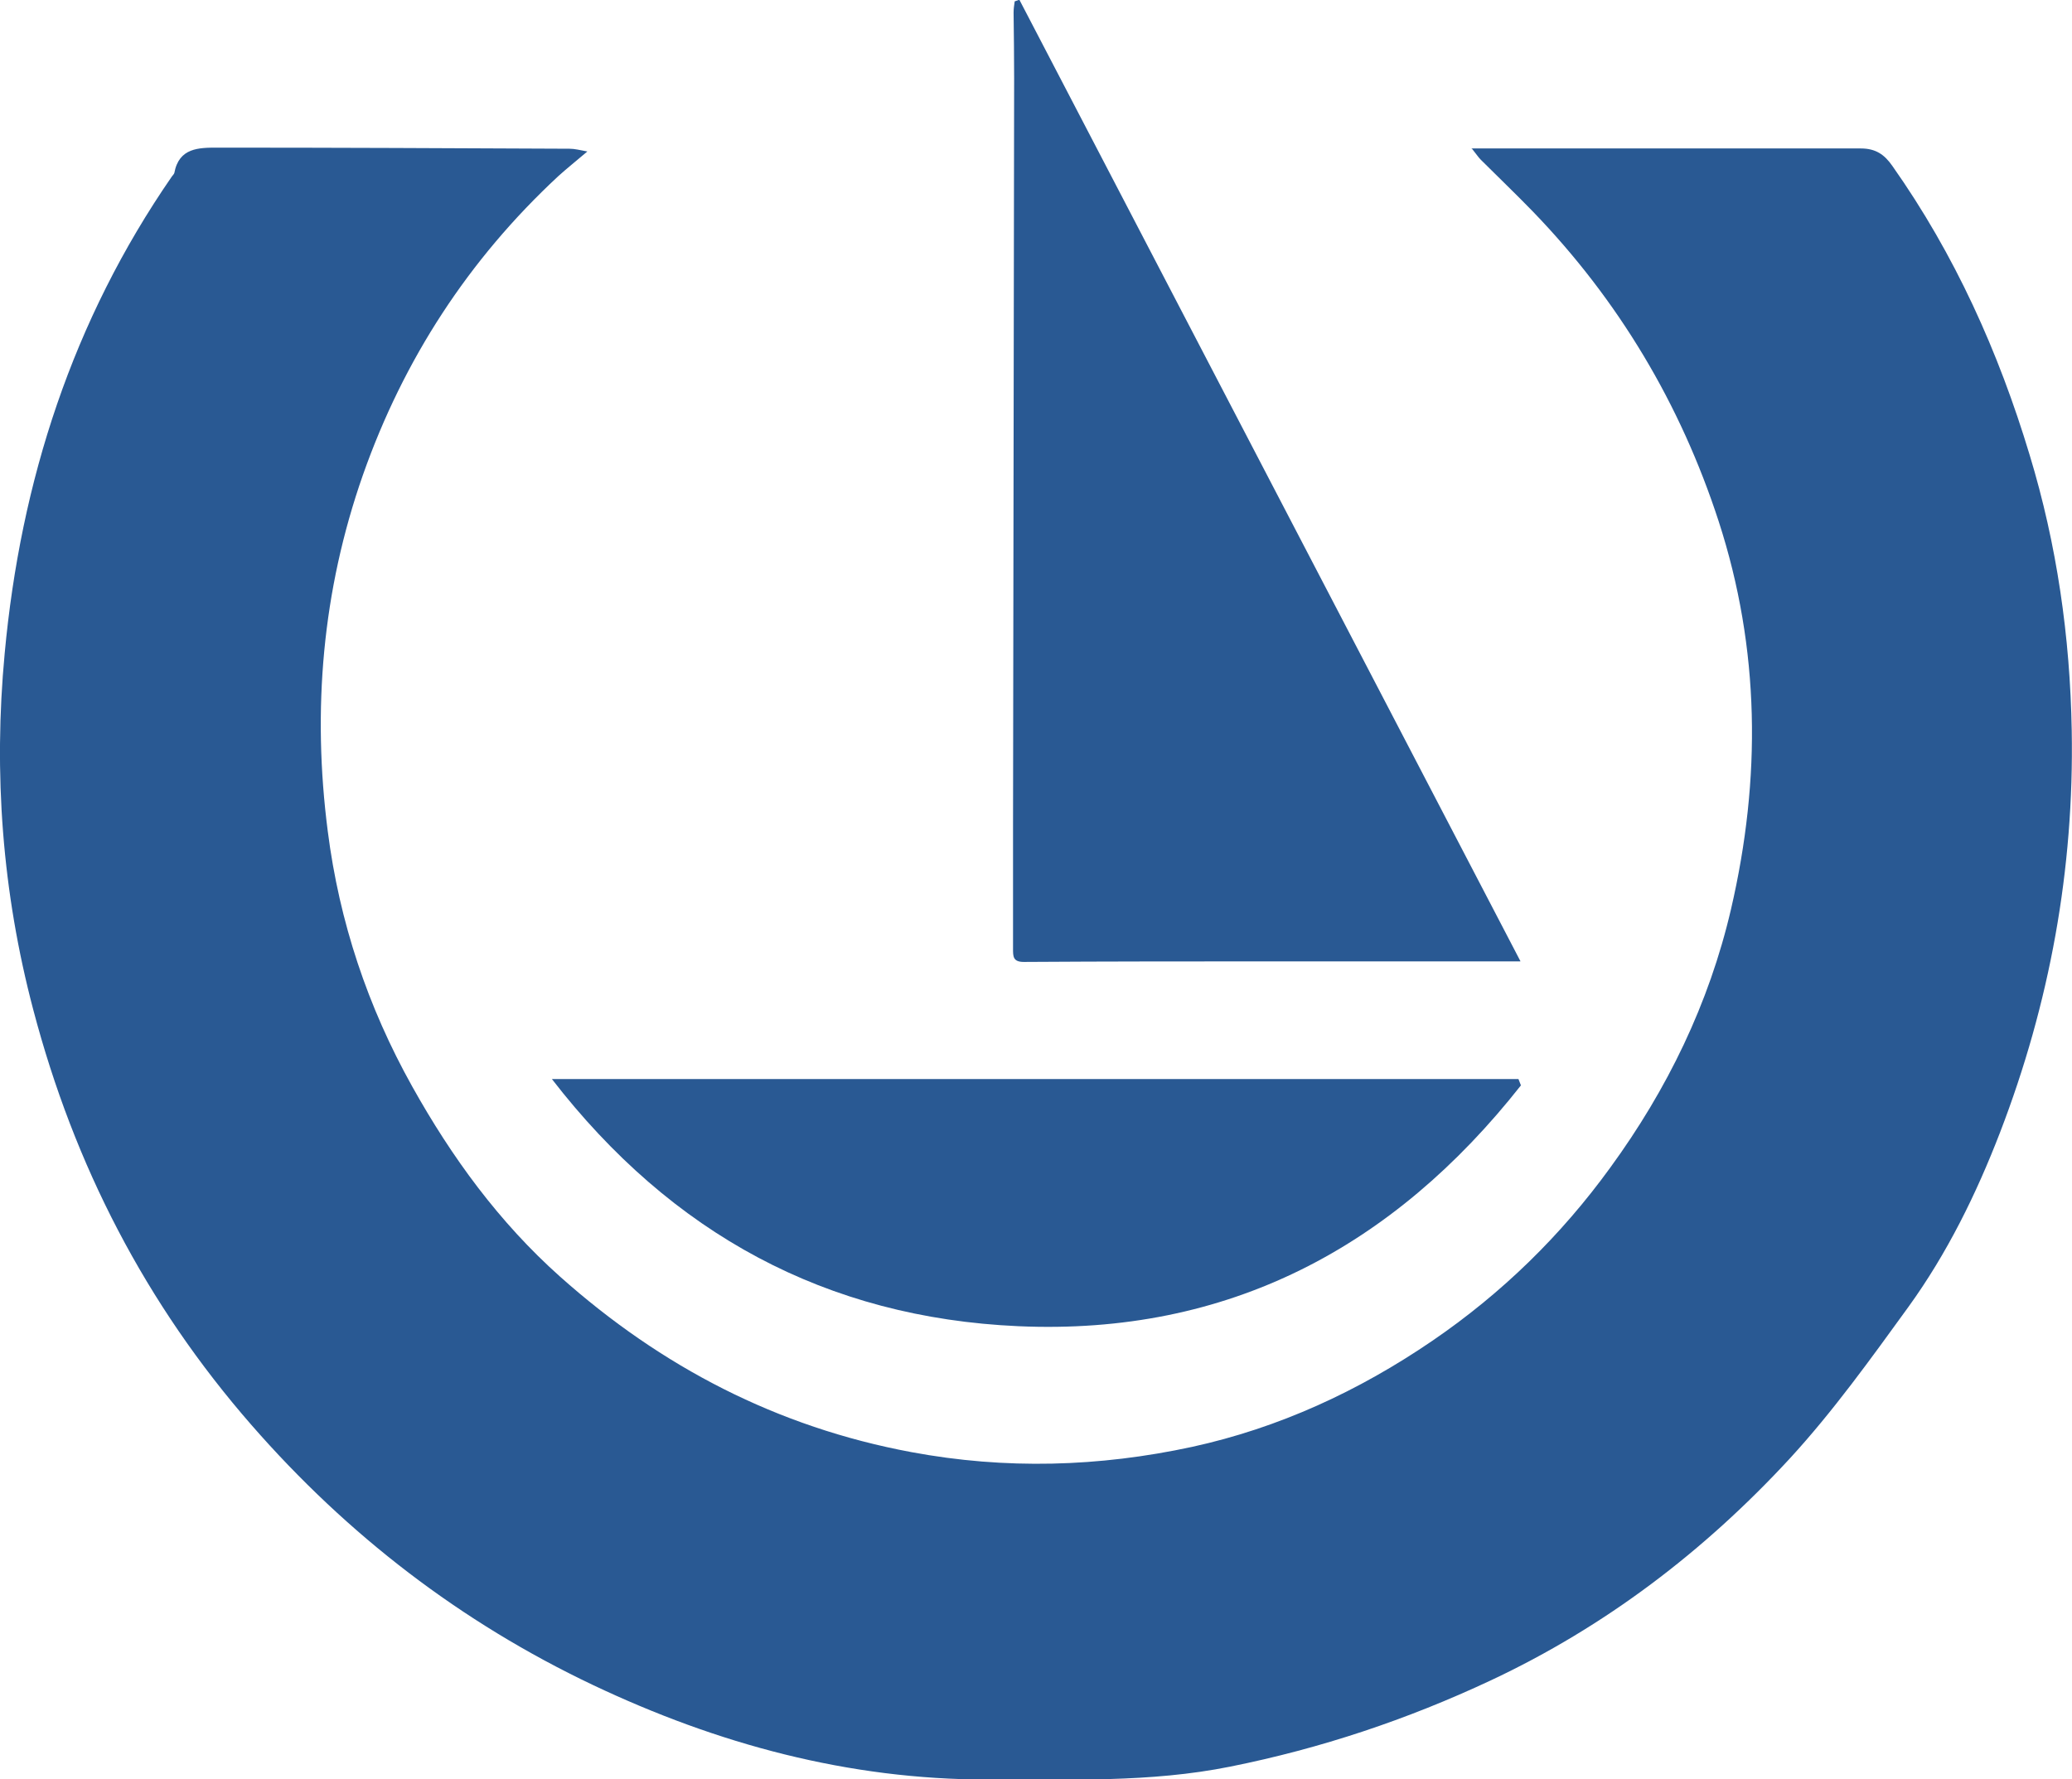
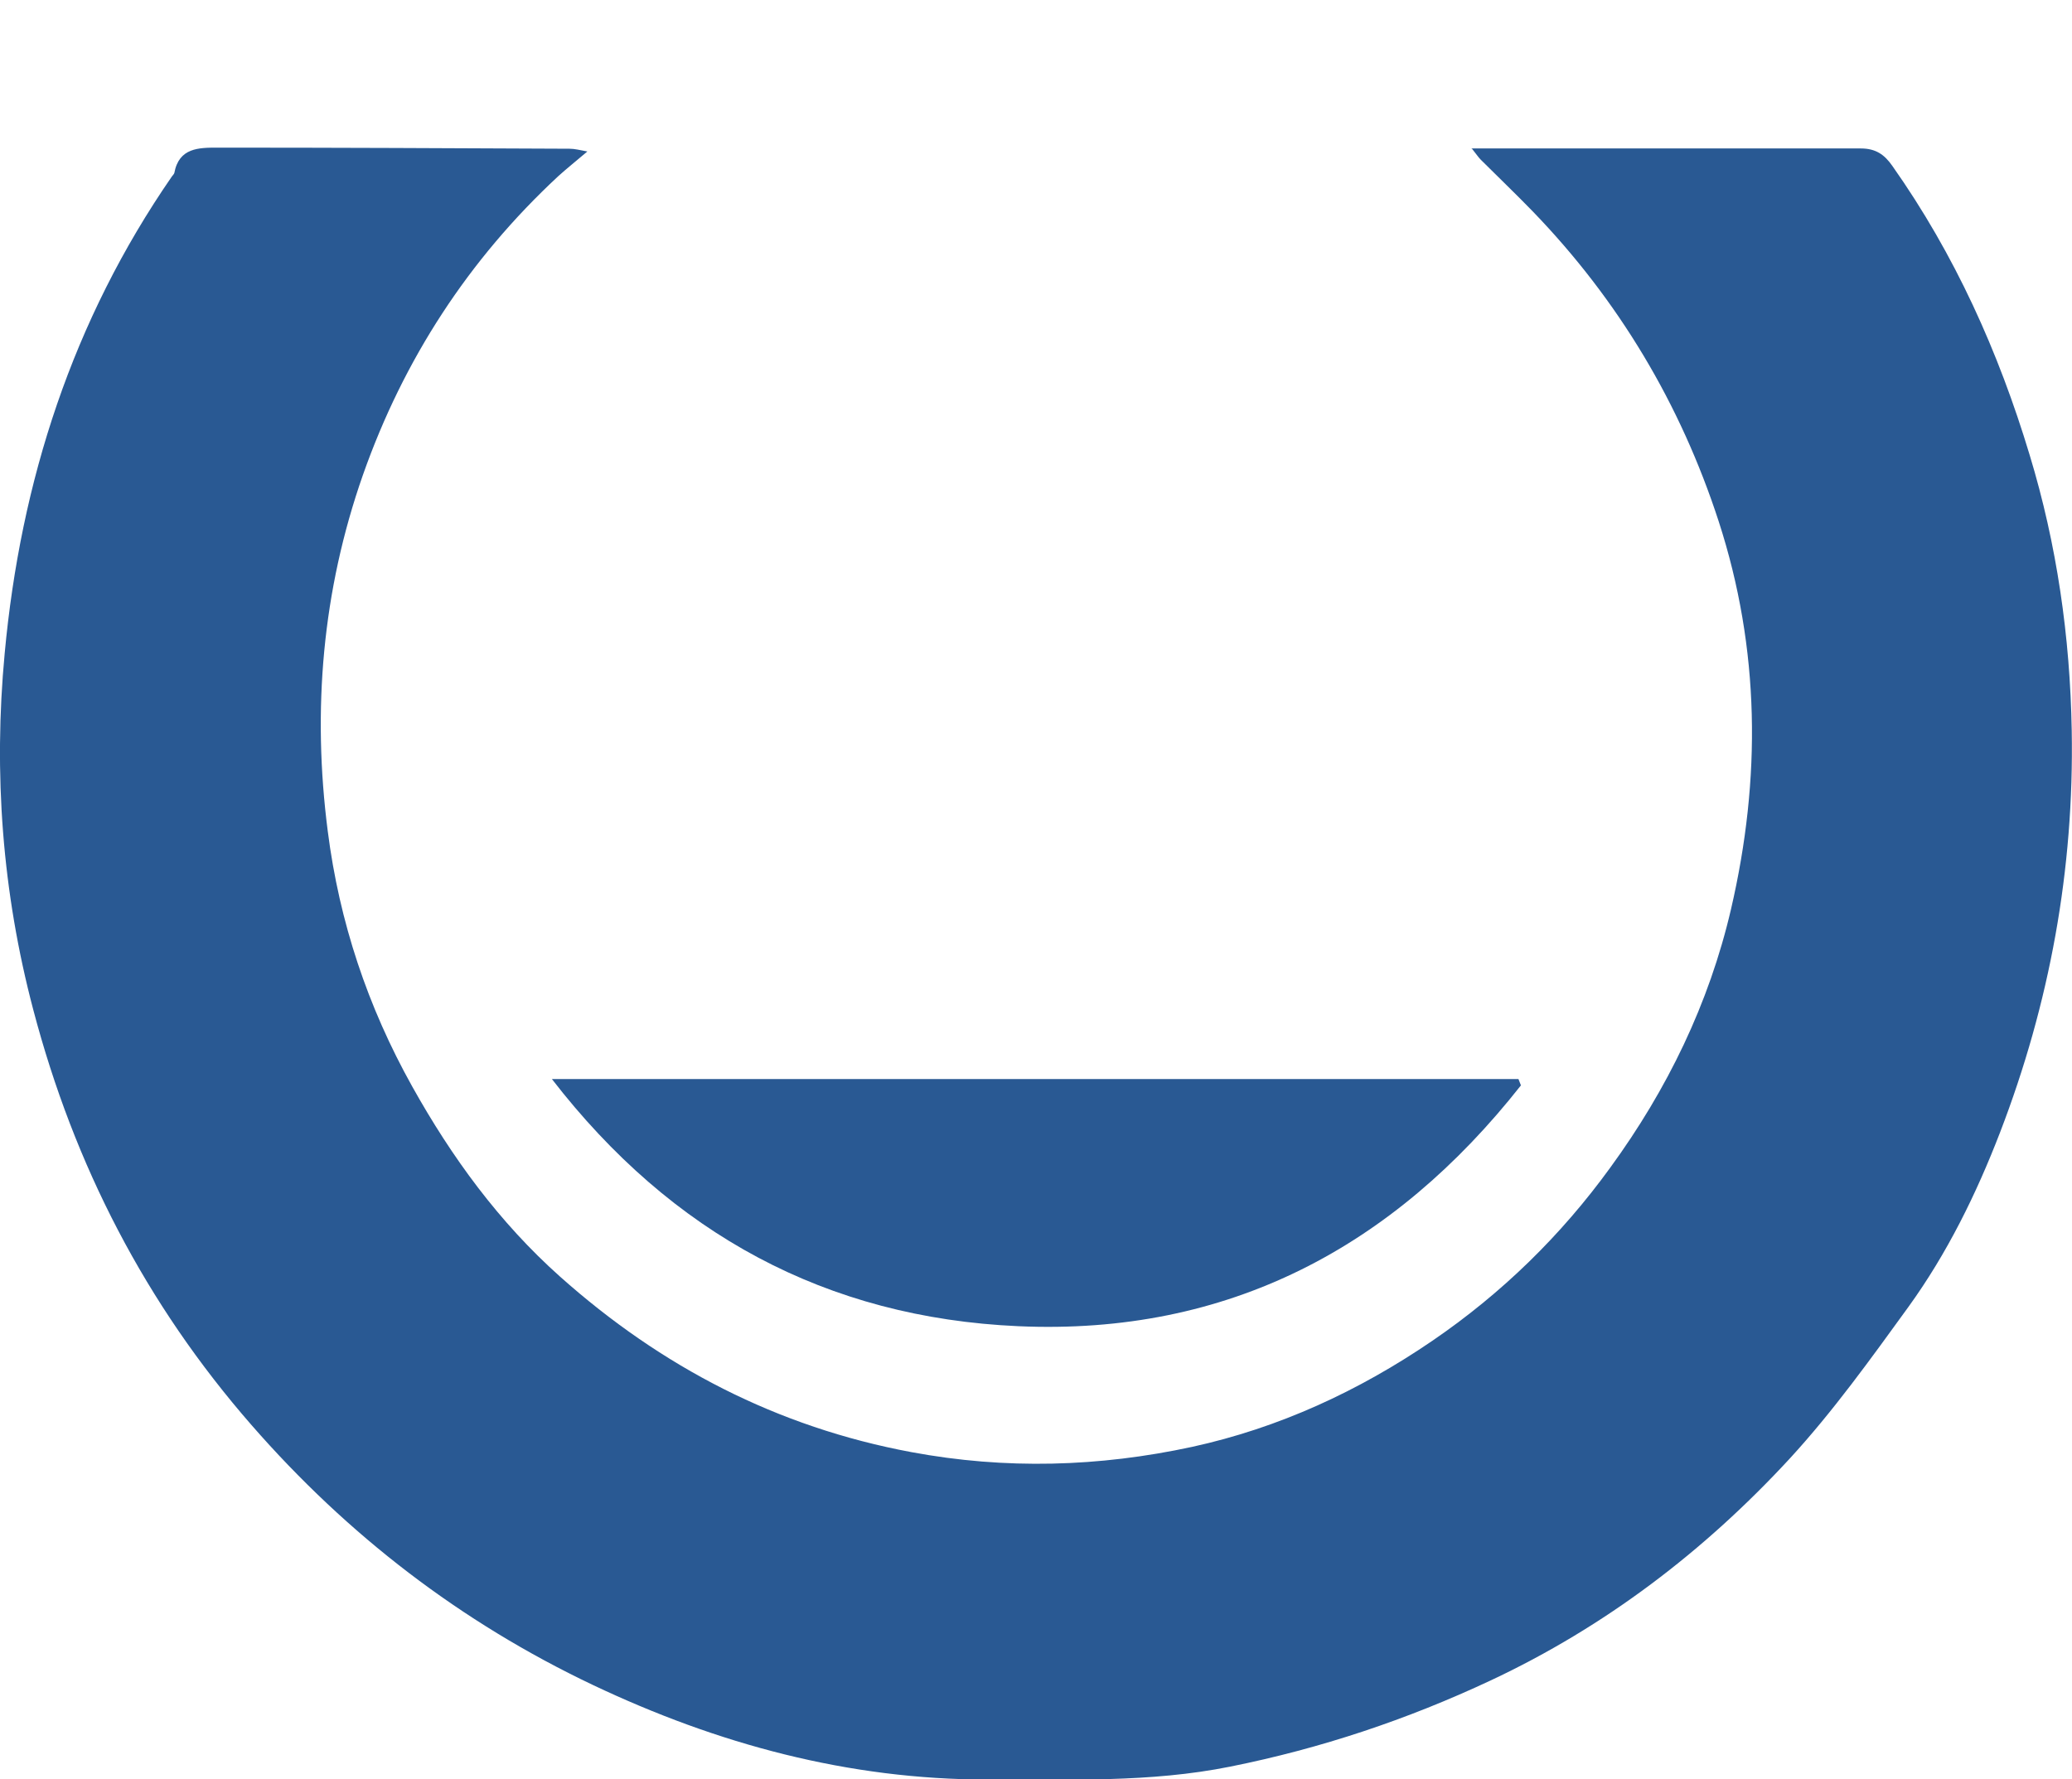
<svg xmlns="http://www.w3.org/2000/svg" id="Layer_2" viewBox="0 0 75.35 64.72">
  <g id="Layer_1-2">
    <g id="tk38kM">
      <path d="m53.5,5.4c.68,0,1.22,0,1.76,0,4.14,0,8.27,0,12.41,0,.54,0,.86.22,1.15.64,2.27,3.22,3.86,6.76,4.99,10.51.99,3.26,1.47,6.61,1.53,10.02.09,5.05-.8,9.93-2.61,14.63-.86,2.23-1.92,4.39-3.33,6.34-1.37,1.89-2.74,3.8-4.31,5.51-3.11,3.37-6.71,6.12-10.89,8.08-3.03,1.42-6.17,2.47-9.46,3.13-2.93.59-5.88.46-8.83.47-5.06,0-9.82-1.29-14.35-3.44-4.8-2.28-8.92-5.45-12.41-9.45-3.85-4.41-6.45-9.45-7.94-15.11C.08,32.45-.24,28.13.17,23.77c.58-6.27,2.47-12.12,6.08-17.35.03-.04.08-.09.09-.13.17-.92.89-.92,1.58-.92,4.26,0,8.52.02,12.79.04.19,0,.38.05.65.1-.41.35-.74.61-1.06.9-3.26,3.03-5.62,6.66-7.1,10.86-1.48,4.22-1.85,8.56-1.28,12.97.42,3.29,1.45,6.38,3.07,9.28,1.44,2.58,3.16,4.94,5.38,6.92,3.68,3.28,7.89,5.47,12.77,6.38,3.43.64,6.83.54,10.21-.19,3.16-.69,6.06-2.03,8.74-3.86,2.53-1.73,4.68-3.83,6.47-6.3,2.07-2.84,3.59-5.96,4.39-9.4,1.1-4.74,1.06-9.46-.45-14.11-1.39-4.27-3.64-8.04-6.76-11.27-.62-.64-1.26-1.25-1.89-1.88-.09-.09-.15-.19-.32-.4Z" style="fill:#295993; stroke-width:0px;" />
-       <path d="m55.29,34.97c-3.02,0-5.97,0-8.92,0-3.05,0-6.09,0-9.14.02-.4,0-.39-.21-.39-.49,0-1.49,0-2.97,0-4.46.01-9.06.03-18.13.04-27.19,0-.8-.01-1.59-.02-2.39,0-.14.02-.27.04-.41.06-.02.11-.04.17-.06,6.06,11.63,12.12,23.27,18.22,34.97Z" style="fill:#295993; stroke-width:0px;" />
      <path d="m55.31,39.48c-4.64,5.89-10.65,9.1-18.28,8.76-6.97-.31-12.6-3.35-16.96-8.99h35.15c.03.08.06.15.09.23Z" style="fill:#295993; stroke-width:0px;" />
    </g>
  </g>
</svg>